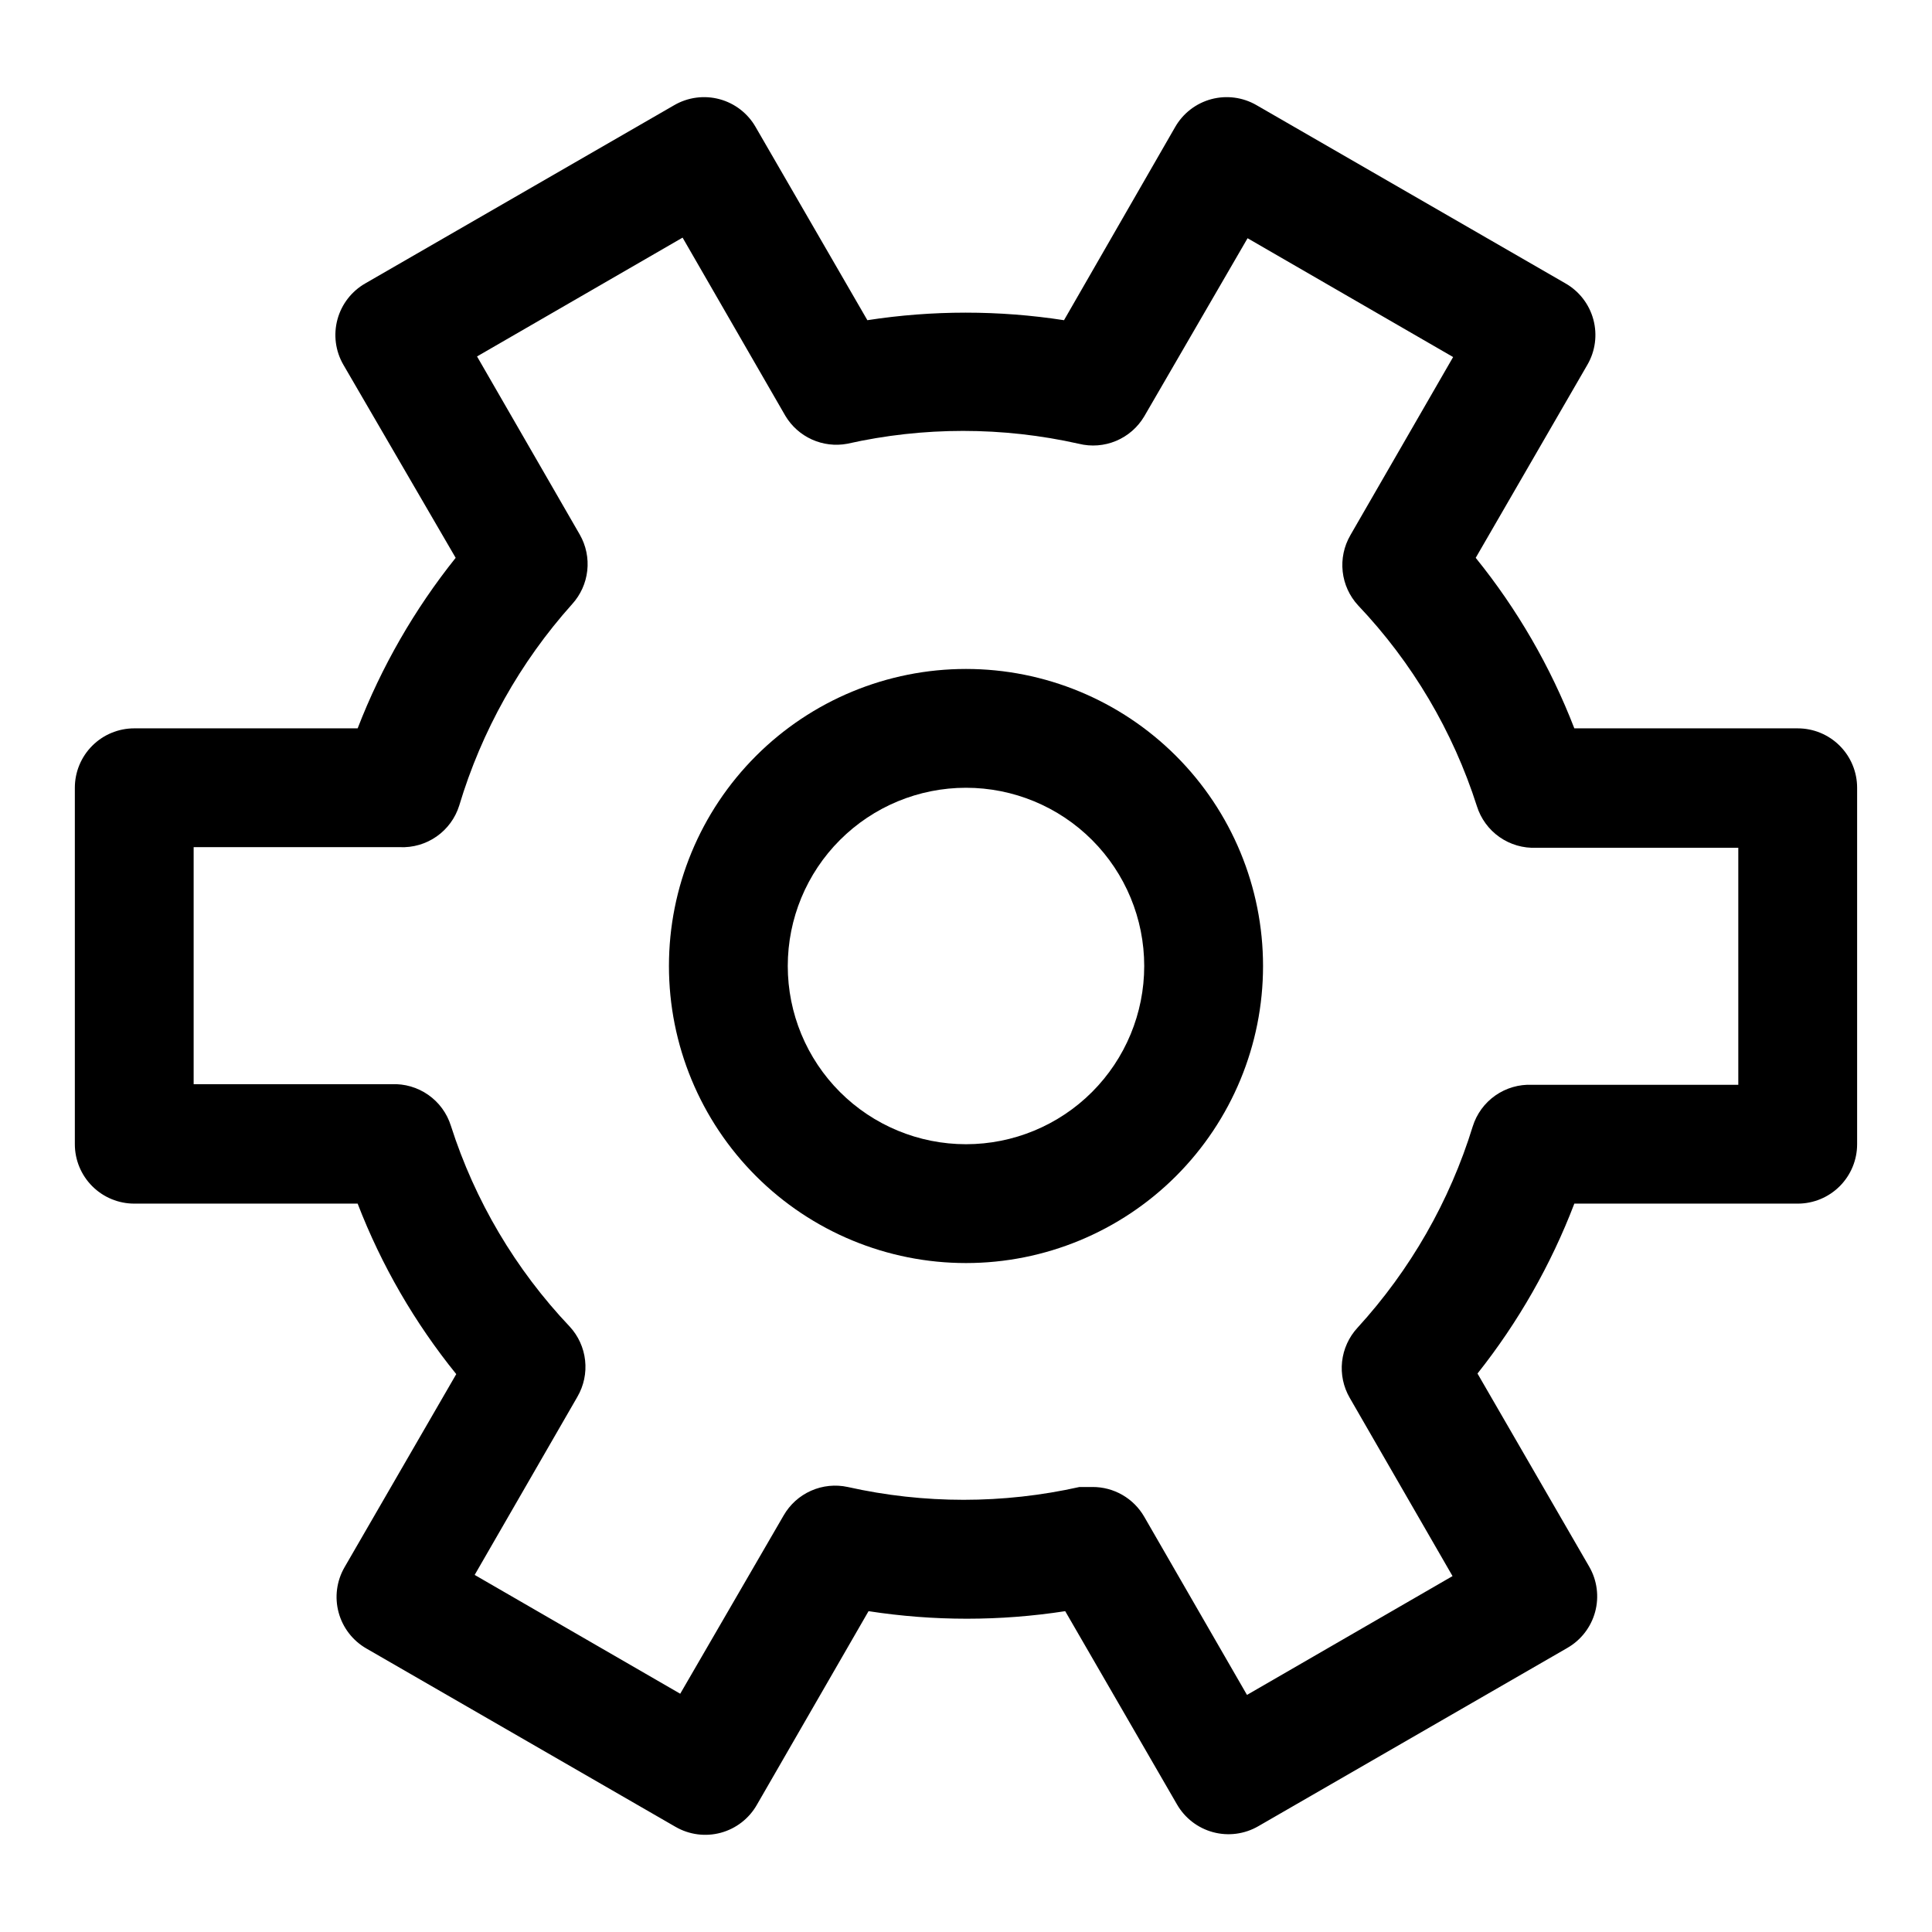
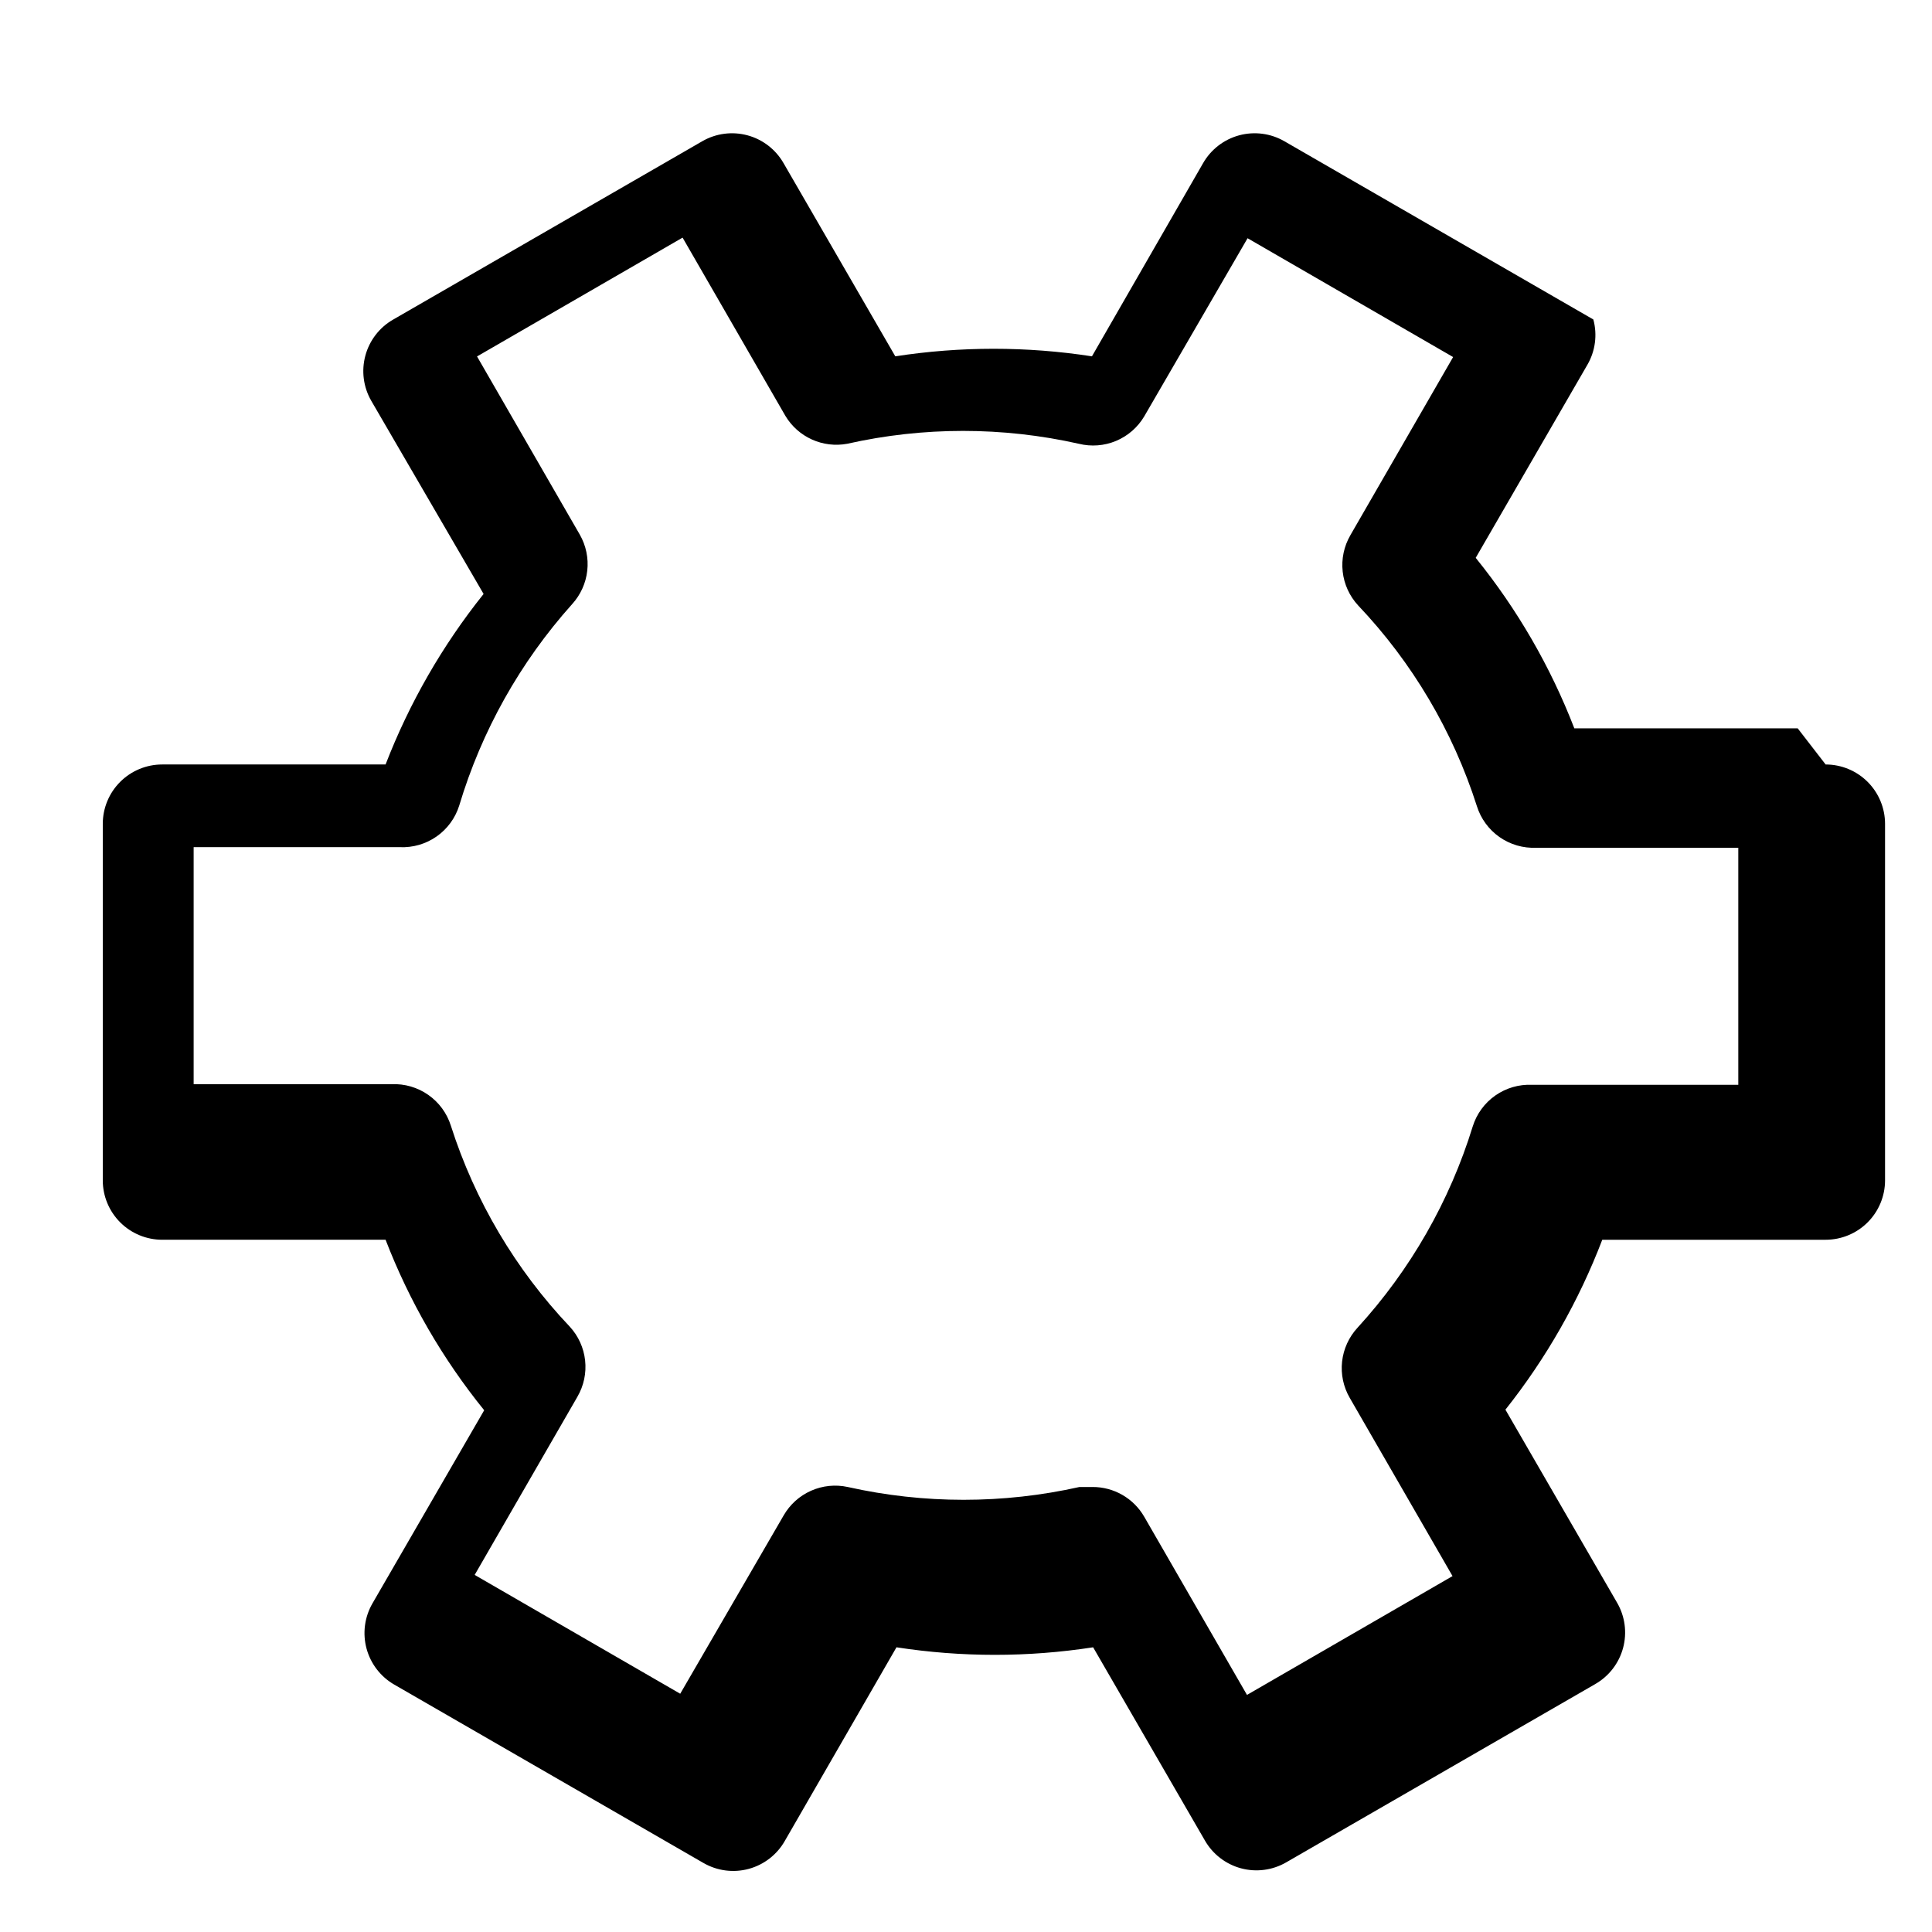
<svg xmlns="http://www.w3.org/2000/svg" fill="#000000" width="800px" height="800px" version="1.1" viewBox="144 144 512 512">
  <g>
-     <path d="m400 321.28c-20.879 0-40.902 8.293-55.664 23.059-14.766 14.762-23.059 34.785-23.059 55.664 0 20.875 8.293 40.898 23.059 55.664 14.762 14.762 34.785 23.055 55.664 23.055 20.875 0 40.898-8.293 55.664-23.055 14.762-14.766 23.055-34.789 23.055-55.664 0-20.879-8.293-40.902-23.055-55.664-14.766-14.766-34.789-23.059-55.664-23.059zm0 125.95c-12.527 0-24.543-4.977-33.398-13.832-8.859-8.859-13.836-20.875-13.836-33.398 0-12.527 4.977-24.543 13.836-33.398 8.855-8.859 20.871-13.836 33.398-13.836 12.523 0 24.539 4.977 33.398 13.836 8.855 8.855 13.832 20.871 13.832 33.398 0 12.523-4.977 24.539-13.832 33.398-8.859 8.855-20.875 13.832-33.398 13.832z" />
-     <path d="m620.41 337.02h-59.195c-6.309-16.332-15.125-31.578-26.137-45.188l29.598-51.168c2.106-3.629 2.672-7.945 1.578-11.996s-3.758-7.496-7.402-9.574l-81.867-47.23c-3.629-2.102-7.949-2.668-12-1.578-4.047 1.094-7.492 3.758-9.57 7.402l-29.441 51.168c-17.27-2.668-34.844-2.668-52.113 0l-29.598-51.168c-2.078-3.644-5.523-6.309-9.574-7.402-4.047-1.09-8.367-0.523-11.996 1.578l-81.867 47.23c-3.644 2.078-6.309 5.523-7.402 9.574s-0.527 8.367 1.574 11.996l29.758 51.168c-10.918 13.648-19.676 28.887-25.977 45.188h-59.199c-4.176 0-8.18 1.656-11.133 4.609-2.953 2.953-4.613 6.957-4.613 11.133v94.465c0 4.176 1.66 8.18 4.613 11.133s6.957 4.613 11.133 4.613h59.199c6.297 16.332 15.117 31.578 26.133 45.184l-29.598 51.168c-2.102 3.629-2.672 7.949-1.578 11.996 1.094 4.051 3.758 7.496 7.402 9.574l81.867 47.23h0.004c3.629 2.102 7.945 2.672 11.996 1.578 4.047-1.094 7.496-3.758 9.57-7.402l29.598-51.324h0.004c17.266 2.668 34.844 2.668 52.113 0l29.598 51.168c2.078 3.641 5.523 6.305 9.57 7.398 4.051 1.094 8.367 0.527 12-1.574l81.867-47.23v-0.004c3.644-2.074 6.309-5.519 7.402-9.57s0.527-8.367-1.578-11.996l-29.598-51.168c10.805-13.613 19.457-28.797 25.664-45.027h59.195c4.176 0 8.18-1.66 11.133-4.613s4.613-6.957 4.613-11.133v-94.465c0-4.176-1.66-8.18-4.613-11.133-2.953-2.953-6.957-4.609-11.133-4.609zm-15.742 94.465h-54.633c-3.473-0.16-6.898 0.836-9.75 2.828-2.848 1.992-4.953 4.875-5.992 8.191-6.109 19.832-16.543 38.059-30.547 53.371-2.277 2.473-3.707 5.609-4.078 8.953-0.367 3.344 0.344 6.715 2.031 9.625l27.238 47.23-54.473 31.488-27.238-47.23c-1.387-2.402-3.383-4.394-5.789-5.777-2.406-1.383-5.133-2.106-7.906-2.094h-3.465c-20.219 4.527-41.188 4.527-61.402 0-3.269-0.711-6.68-0.363-9.738 0.996-3.059 1.359-5.602 3.656-7.266 6.562l-27.395 47.23-54.473-31.488 27.238-47.23h-0.004c1.688-2.91 2.402-6.285 2.031-9.629-0.367-3.34-1.797-6.481-4.078-8.949-14.363-15.145-25.129-33.336-31.488-53.215-1.039-3.32-3.144-6.199-5.992-8.191-2.852-1.996-6.277-2.988-9.75-2.832h-52.43v-62.816h54.633c3.473 0.156 6.902-0.836 9.75-2.832 2.848-1.992 4.957-4.871 5.996-8.191 5.926-19.773 16.141-37.996 29.914-53.371 2.242-2.461 3.652-5.566 4.019-8.879 0.367-3.309-0.324-6.648-1.973-9.543l-27.238-47.23 54.473-31.488 27.238 47.23c1.648 2.758 4.102 4.945 7.027 6.266 2.926 1.324 6.188 1.719 9.348 1.137 20.215-4.547 41.184-4.547 61.402 0 3.281 0.812 6.734 0.547 9.855-0.758 3.117-1.305 5.734-3.578 7.461-6.484l27.395-47.23 54.473 31.488-27.238 47.23h0.004c-1.688 2.906-2.402 6.281-2.031 9.625 0.367 3.344 1.797 6.481 4.078 8.953 14.371 15.137 25.133 33.328 31.488 53.215 1.039 3.316 3.144 6.195 5.996 8.191 2.848 1.992 6.273 2.988 9.746 2.828h53.531z" />
+     <path d="m620.41 337.02h-59.195c-6.309-16.332-15.125-31.578-26.137-45.188l29.598-51.168c2.106-3.629 2.672-7.945 1.578-11.996l-81.867-47.23c-3.629-2.102-7.949-2.668-12-1.578-4.047 1.094-7.492 3.758-9.57 7.402l-29.441 51.168c-17.27-2.668-34.844-2.668-52.113 0l-29.598-51.168c-2.078-3.644-5.523-6.309-9.574-7.402-4.047-1.09-8.367-0.523-11.996 1.578l-81.867 47.23c-3.644 2.078-6.309 5.523-7.402 9.574s-0.527 8.367 1.574 11.996l29.758 51.168c-10.918 13.648-19.676 28.887-25.977 45.188h-59.199c-4.176 0-8.18 1.656-11.133 4.609-2.953 2.953-4.613 6.957-4.613 11.133v94.465c0 4.176 1.66 8.18 4.613 11.133s6.957 4.613 11.133 4.613h59.199c6.297 16.332 15.117 31.578 26.133 45.184l-29.598 51.168c-2.102 3.629-2.672 7.949-1.578 11.996 1.094 4.051 3.758 7.496 7.402 9.574l81.867 47.23h0.004c3.629 2.102 7.945 2.672 11.996 1.578 4.047-1.094 7.496-3.758 9.57-7.402l29.598-51.324h0.004c17.266 2.668 34.844 2.668 52.113 0l29.598 51.168c2.078 3.641 5.523 6.305 9.57 7.398 4.051 1.094 8.367 0.527 12-1.574l81.867-47.23v-0.004c3.644-2.074 6.309-5.519 7.402-9.57s0.527-8.367-1.578-11.996l-29.598-51.168c10.805-13.613 19.457-28.797 25.664-45.027h59.195c4.176 0 8.18-1.66 11.133-4.613s4.613-6.957 4.613-11.133v-94.465c0-4.176-1.66-8.18-4.613-11.133-2.953-2.953-6.957-4.609-11.133-4.609zm-15.742 94.465h-54.633c-3.473-0.16-6.898 0.836-9.75 2.828-2.848 1.992-4.953 4.875-5.992 8.191-6.109 19.832-16.543 38.059-30.547 53.371-2.277 2.473-3.707 5.609-4.078 8.953-0.367 3.344 0.344 6.715 2.031 9.625l27.238 47.23-54.473 31.488-27.238-47.23c-1.387-2.402-3.383-4.394-5.789-5.777-2.406-1.383-5.133-2.106-7.906-2.094h-3.465c-20.219 4.527-41.188 4.527-61.402 0-3.269-0.711-6.68-0.363-9.738 0.996-3.059 1.359-5.602 3.656-7.266 6.562l-27.395 47.23-54.473-31.488 27.238-47.23h-0.004c1.688-2.91 2.402-6.285 2.031-9.629-0.367-3.34-1.797-6.481-4.078-8.949-14.363-15.145-25.129-33.336-31.488-53.215-1.039-3.32-3.144-6.199-5.992-8.191-2.852-1.996-6.277-2.988-9.75-2.832h-52.43v-62.816h54.633c3.473 0.156 6.902-0.836 9.75-2.832 2.848-1.992 4.957-4.871 5.996-8.191 5.926-19.773 16.141-37.996 29.914-53.371 2.242-2.461 3.652-5.566 4.019-8.879 0.367-3.309-0.324-6.648-1.973-9.543l-27.238-47.23 54.473-31.488 27.238 47.23c1.648 2.758 4.102 4.945 7.027 6.266 2.926 1.324 6.188 1.719 9.348 1.137 20.215-4.547 41.184-4.547 61.402 0 3.281 0.812 6.734 0.547 9.855-0.758 3.117-1.305 5.734-3.578 7.461-6.484l27.395-47.23 54.473 31.488-27.238 47.23h0.004c-1.688 2.906-2.402 6.281-2.031 9.625 0.367 3.344 1.797 6.481 4.078 8.953 14.371 15.137 25.133 33.328 31.488 53.215 1.039 3.316 3.144 6.195 5.996 8.191 2.848 1.992 6.273 2.988 9.746 2.828h53.531z" />
  </g>
</svg>